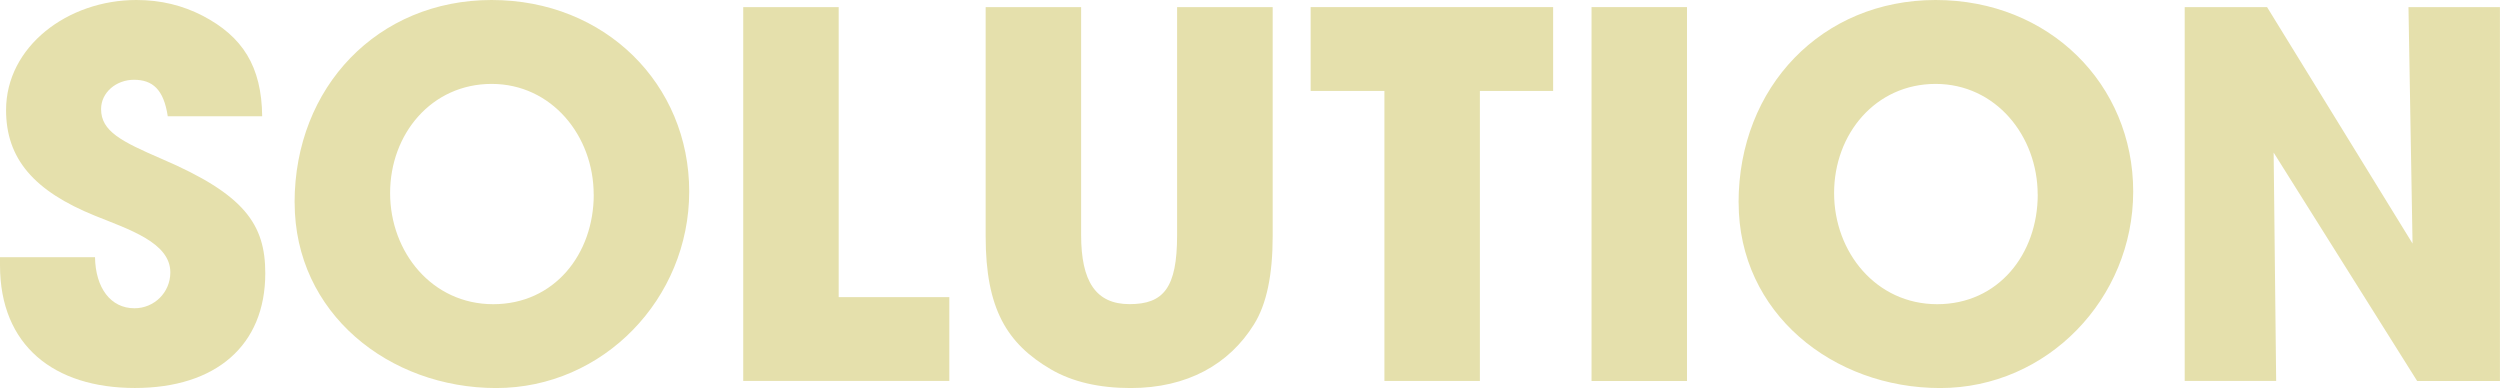
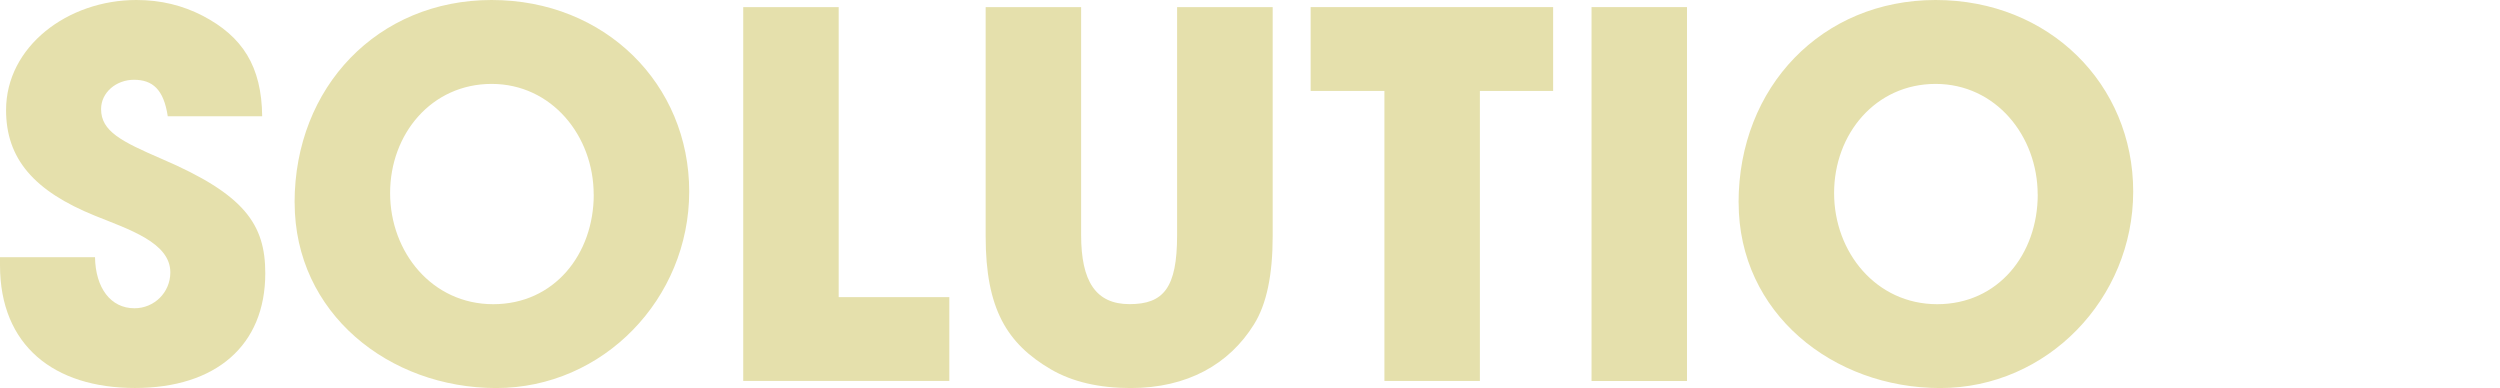
<svg xmlns="http://www.w3.org/2000/svg" id="_レイヤー_2" viewBox="0 0 387.33 60.12">
  <defs>
    <style>.cls-1{fill:#e5e0ac;}</style>
  </defs>
  <g id="Layout">
    <path class="cls-1" d="M25.99,18c-.63-4.15-2.35-5.64-5.24-5.64-2.74,0-5.09,1.96-5.09,4.54,0,3.44,3.13,5.01,9.47,7.75,12.76,5.48,15.97,10.1,15.97,17.69,0,11.19-7.67,17.77-20.2,17.77S0,53.54,0,41.1v-1.25h14.72c.08,4.77,2.43,7.91,6.11,7.91,3.05,0,5.56-2.43,5.56-5.56,0-4.62-6.42-6.65-11.66-8.77C5.24,29.59.94,24.58.94,17.06.94,7.2,10.49,0,21.13,0c3.84,0,7.2.86,10.25,2.43,6.18,3.21,9.16,7.83,9.24,15.58h-14.64Z" />
-     <path class="cls-1" d="M45.64,31.39C45.64,13.46,58.55,0,76.17,0s30.61,13.07,30.61,29.67-13.31,30.45-29.9,30.45-31.23-11.58-31.23-28.73ZM91.98,30.14c0-9.08-6.5-17.14-15.81-17.14s-15.73,7.75-15.73,16.91,6.5,17.22,15.97,17.22,15.58-7.75,15.58-16.99Z" />
+     <path class="cls-1" d="M45.64,31.39C45.64,13.46,58.55,0,76.17,0s30.61,13.07,30.61,29.67-13.31,30.45-29.9,30.45-31.23-11.58-31.23-28.73ZM91.98,30.14c0-9.08-6.5-17.14-15.81-17.14s-15.73,7.75-15.73,16.91,6.5,17.22,15.97,17.22,15.58-7.75,15.58-16.99" />
    <path class="cls-1" d="M115.15,59.02V1.1h14.79v44.93h17.14v12.99h-31.94Z" />
    <path class="cls-1" d="M182.39,1.1h14.79v35.46c0,6.03-.94,10.57-2.9,13.7-3.84,6.18-10.33,9.86-19.1,9.86-4.85,0-9-.94-12.37-2.9-6.81-3.99-10.1-9.39-10.1-20.59V1.1h14.79v35.3c0,7.2,2.27,10.72,7.51,10.72s7.36-2.5,7.36-10.65V1.1Z" />
    <path class="cls-1" d="M214.49,59.02V14.09h-11.43V1.1h37.57v12.99h-11.35v44.93h-14.79Z" />
    <path class="cls-1" d="M246.58,59.02V1.1h14.79v57.93h-14.79Z" />
    <path class="cls-1" d="M269.36,31.39c0-17.93,12.92-31.39,30.53-31.39s30.61,13.07,30.61,29.67-13.31,30.45-29.9,30.45-31.23-11.58-31.23-28.73ZM315.7,30.14c0-9.08-6.5-17.14-15.81-17.14s-15.73,7.75-15.73,16.91,6.5,17.22,15.97,17.22,15.58-7.75,15.58-16.99Z" />
-     <path class="cls-1" d="M374.49,59.02l-22.23-35.38.39,35.38h-14.17V1.1h12.76l22.54,36.63-.63-36.63h14.17v57.93h-12.84Z" />
  </g>
</svg>